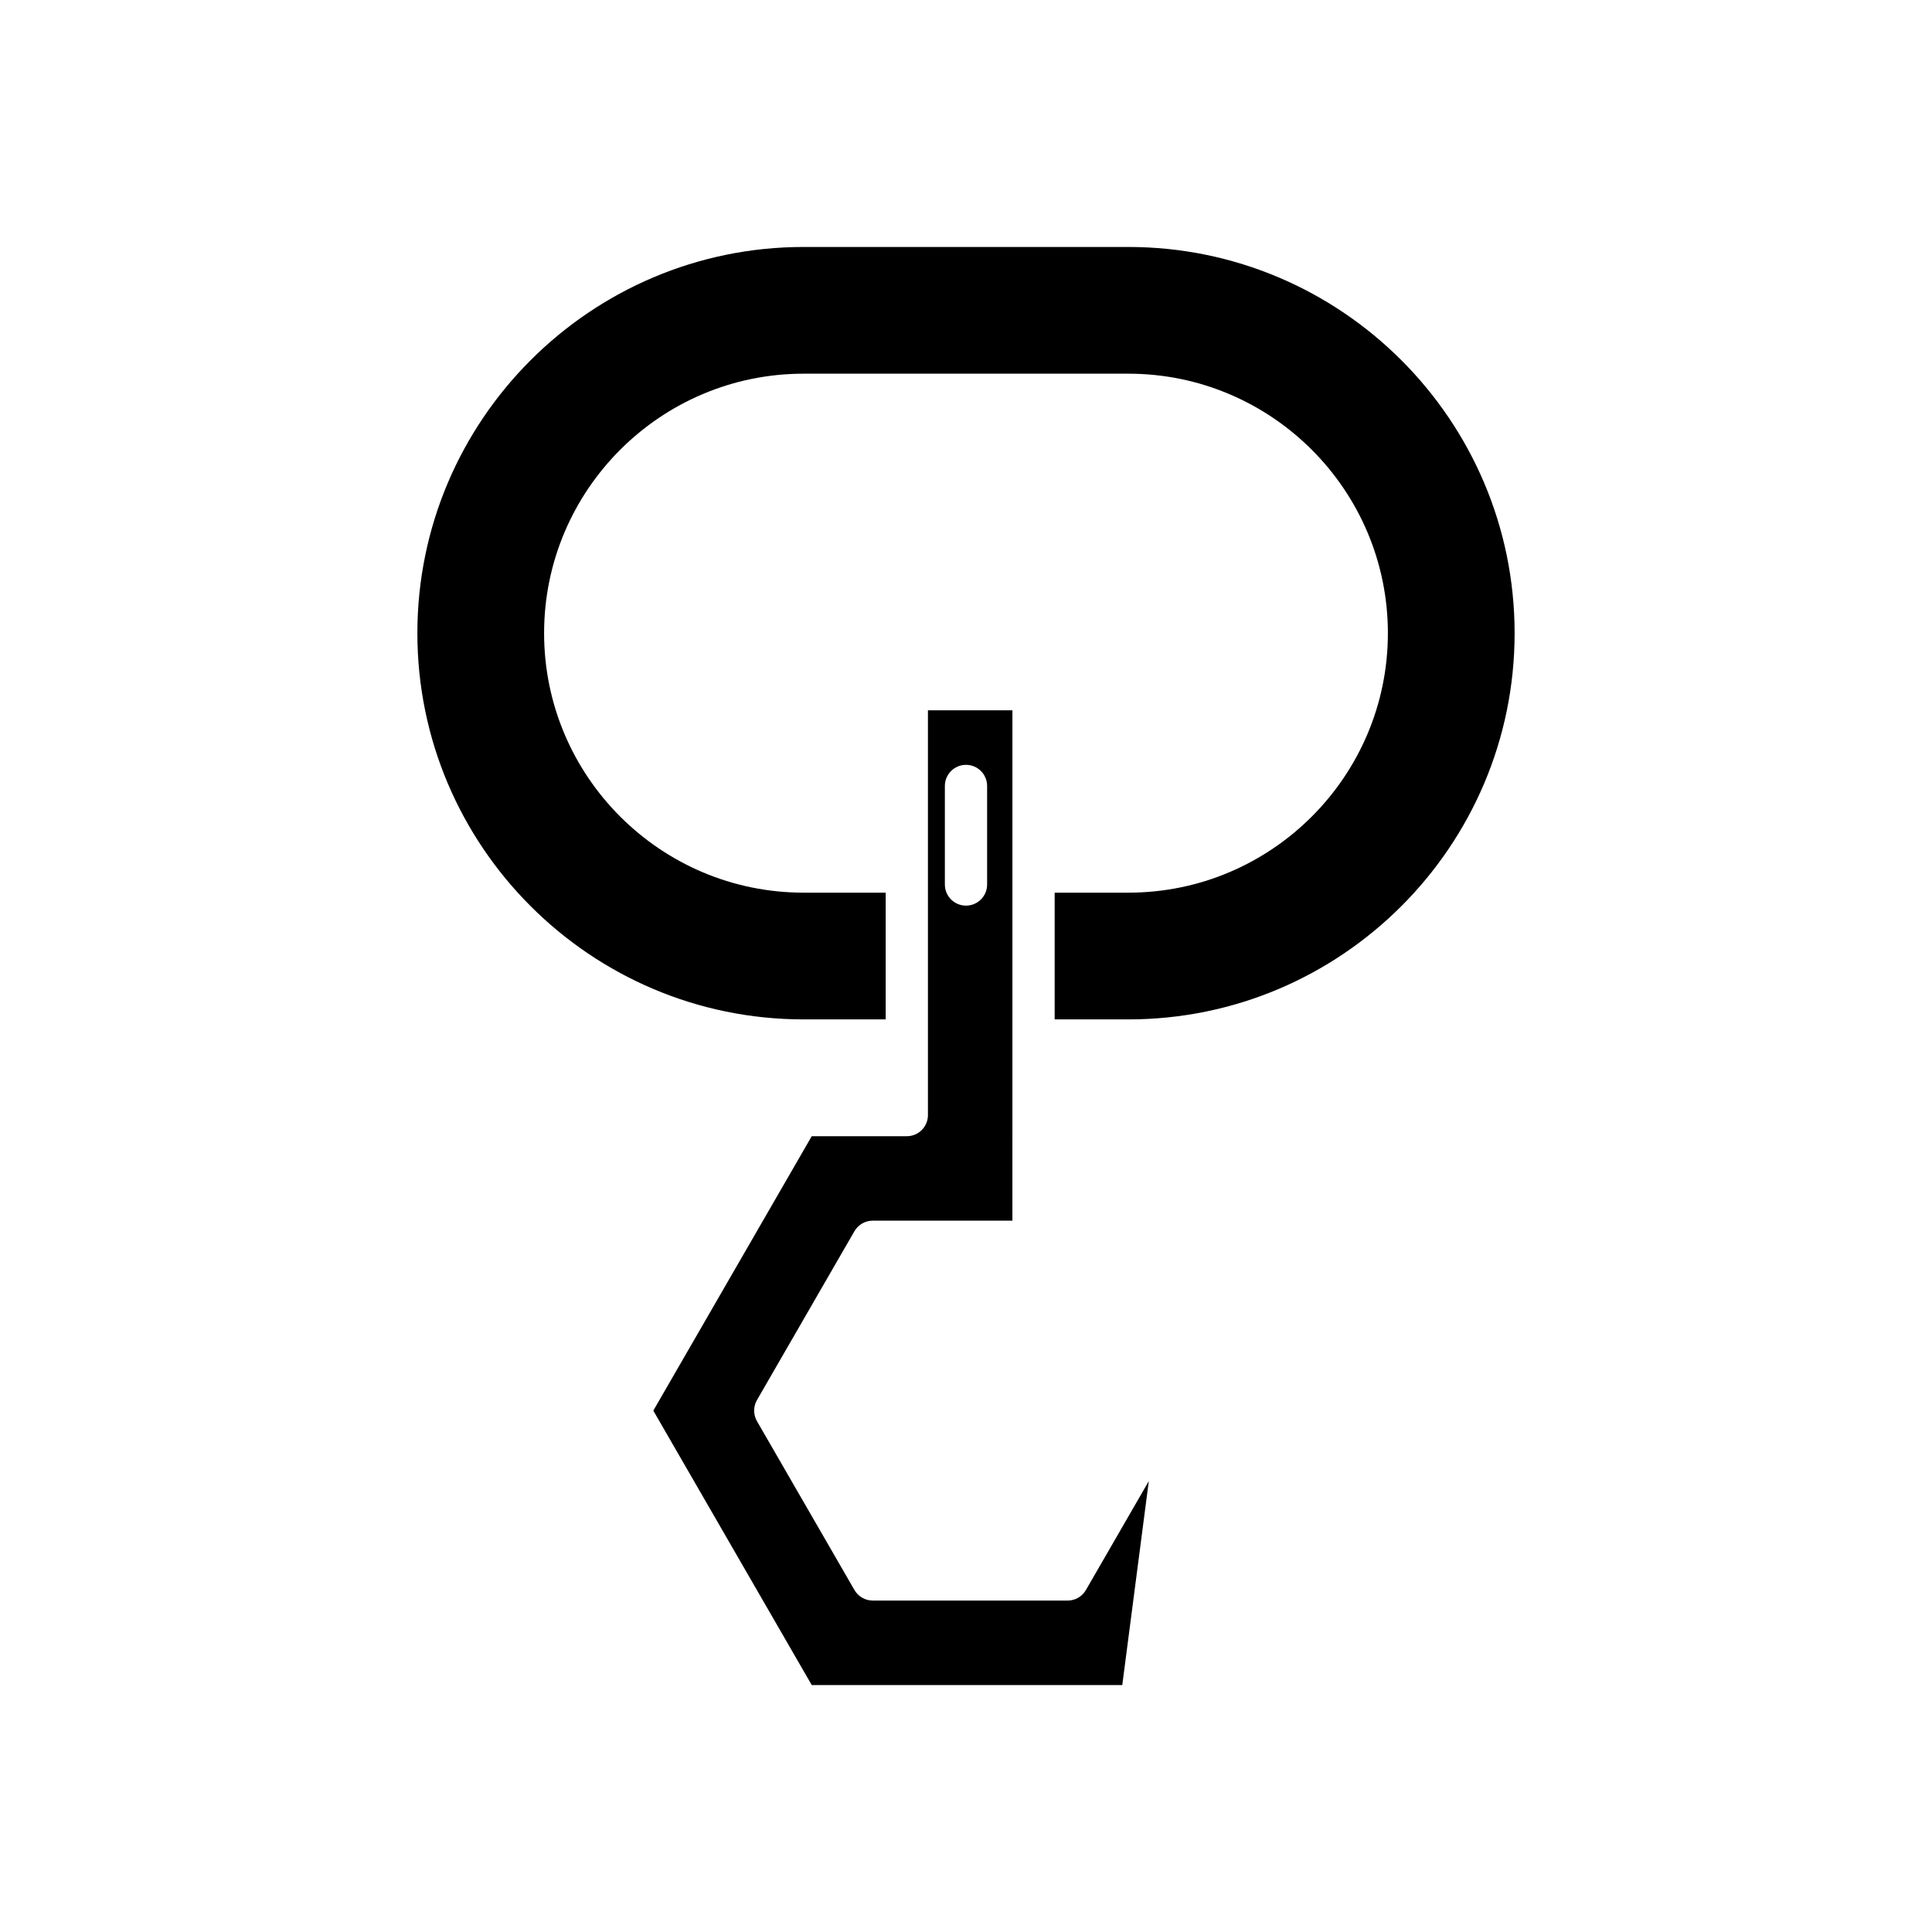
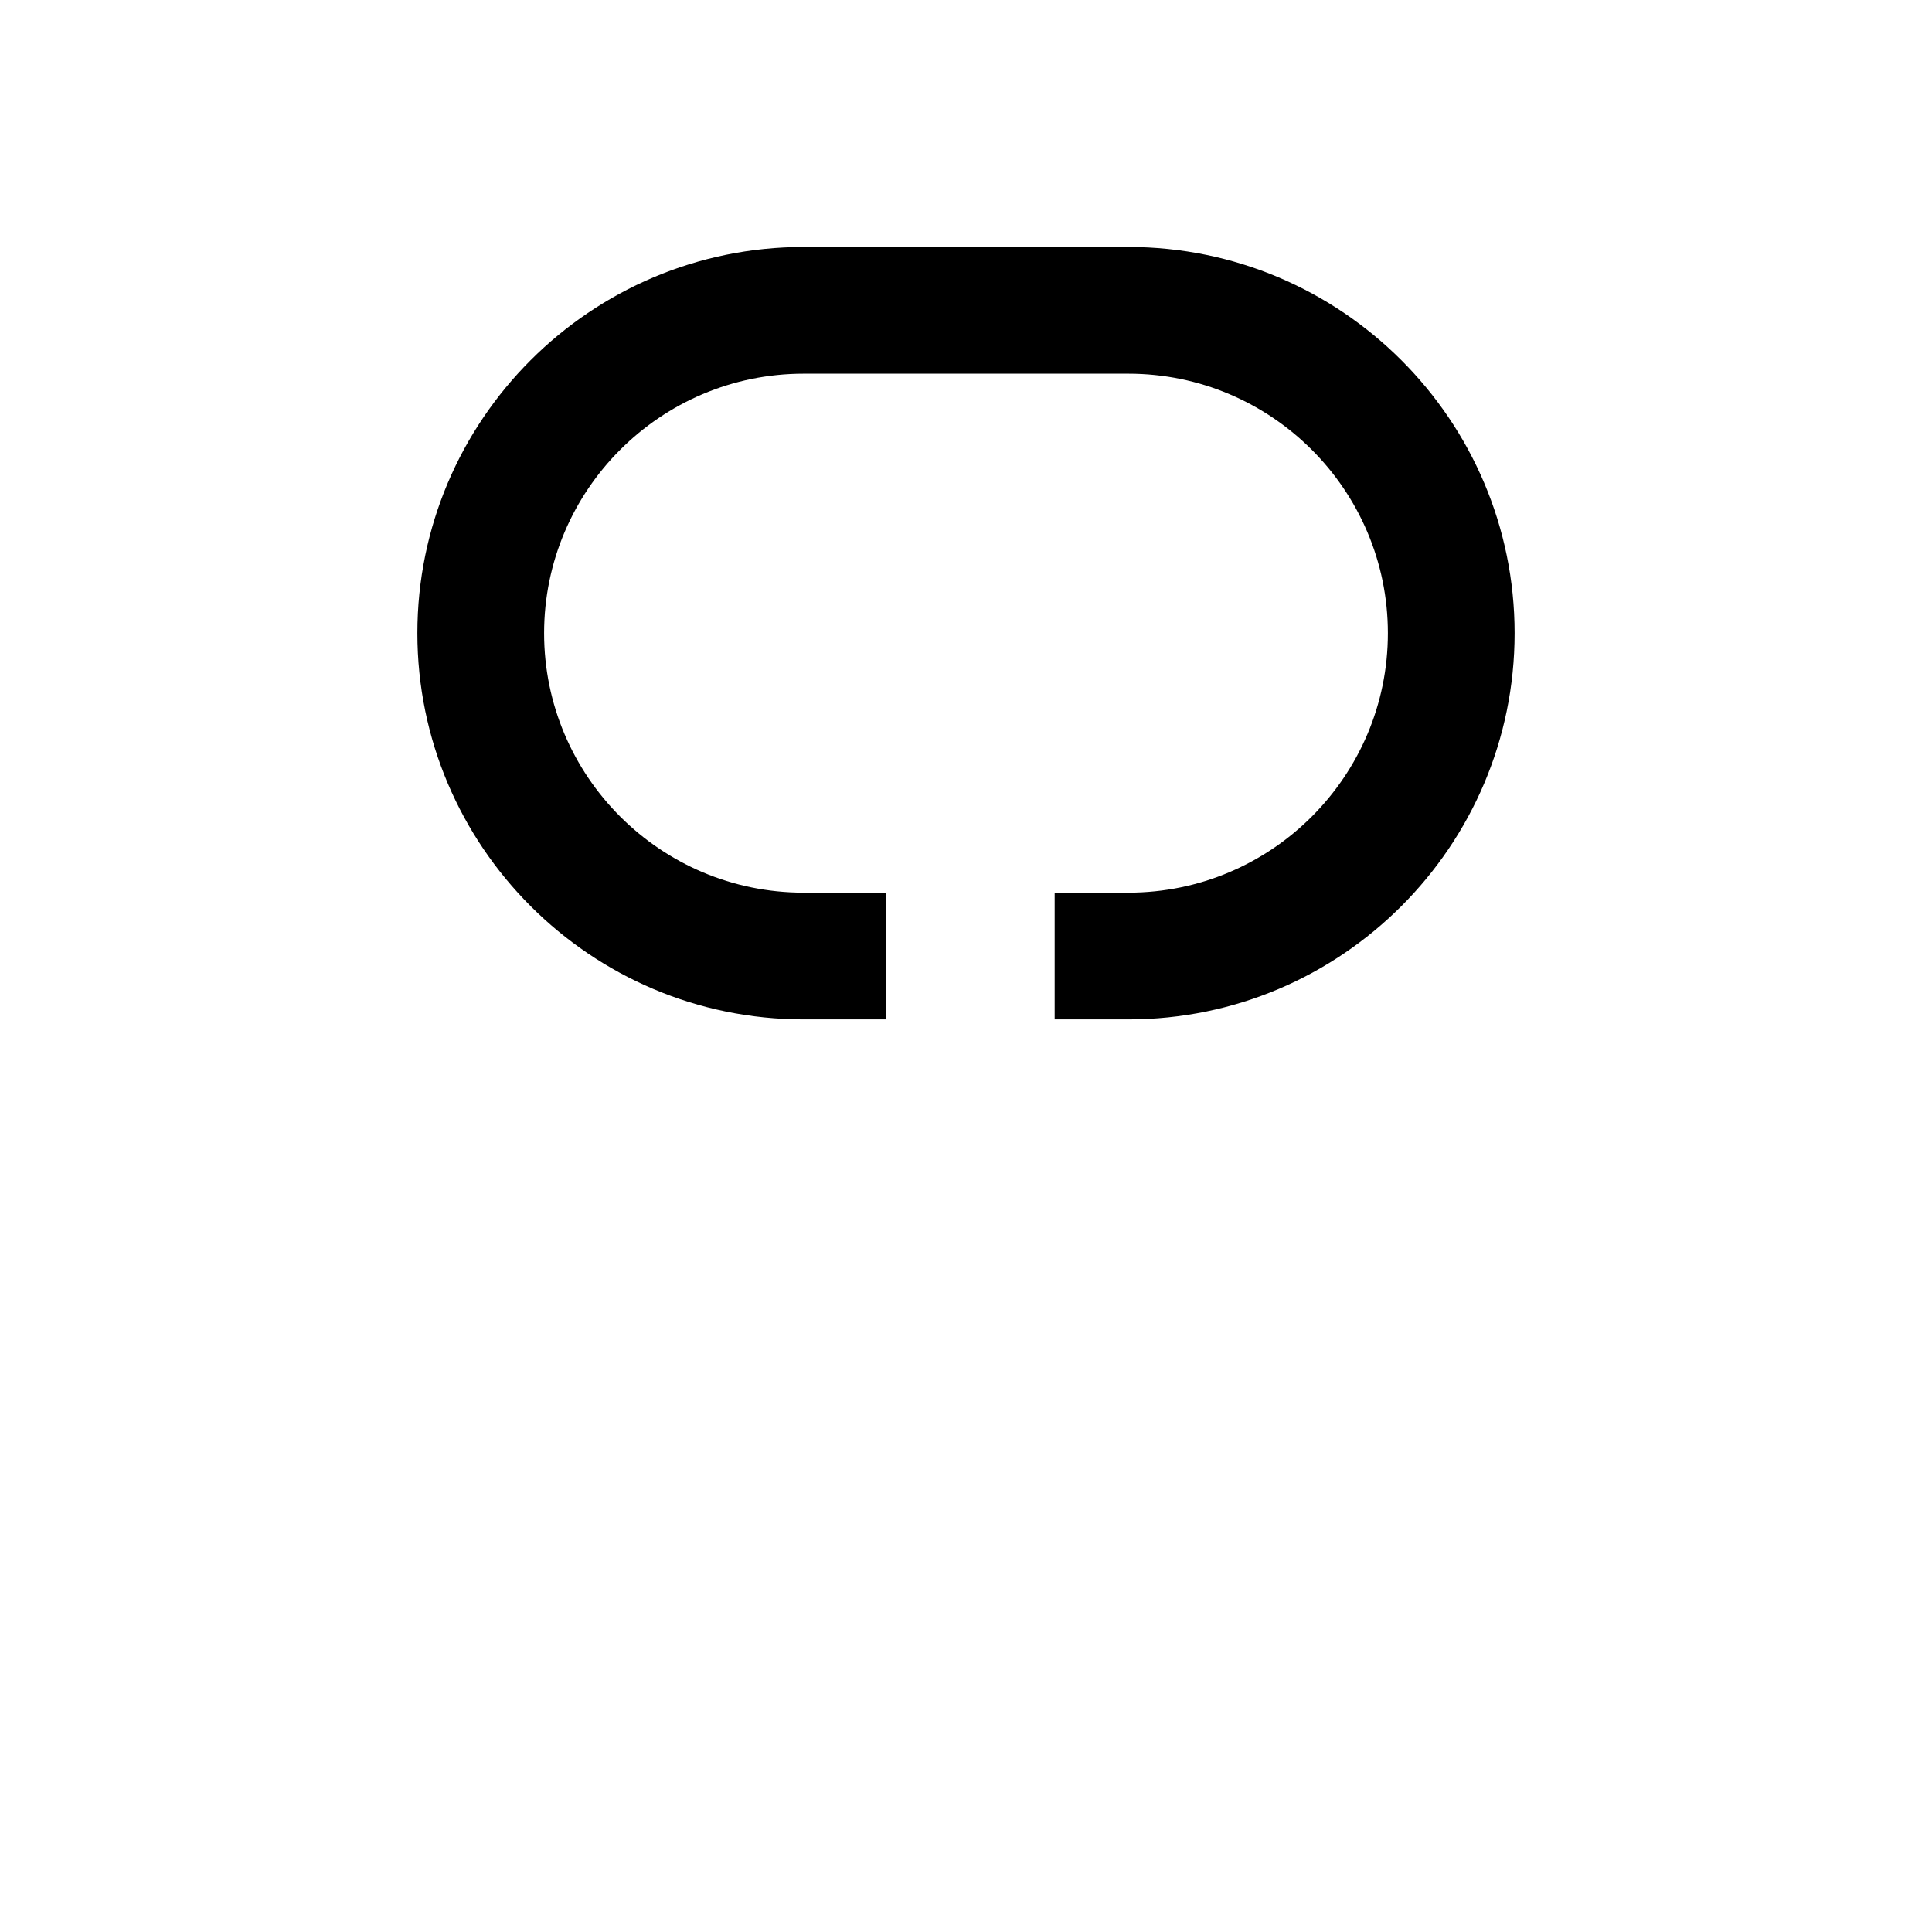
<svg xmlns="http://www.w3.org/2000/svg" fill="#000000" width="800px" height="800px" version="1.1" viewBox="144 144 512 512">
  <g>
    <path d="m443.04 209.45h-86.082c-56.438 0-102.35 45.914-102.35 102.35s45.914 102.35 102.35 102.35h21.758v-33.586h-21.758c-37.918 0-68.766-30.848-68.766-68.766 0-37.918 30.848-68.766 68.766-68.766h86.078c37.918 0 68.766 30.848 68.766 68.766 0 37.918-30.848 68.766-68.766 68.766h-19.539v33.586h19.539c56.438 0 102.35-45.914 102.35-102.35 0.004-56.438-45.91-102.35-102.35-102.35z" />
-     <path d="m370.43 470.29c1-1.734 2.848-2.801 4.848-2.801h37.02l0.004-135.25h-22.391v107.27c0 3.094-2.504 5.598-5.598 5.598h-25.195l-41.984 72.723 41.984 72.723h82.297l7.031-54.047-16.664 28.859c-1 1.734-2.848 2.801-4.848 2.801l-51.652-0.004c-2 0-3.848-1.066-4.848-2.801l-25.828-44.734c-1-1.734-1-3.863 0-5.598zm23.969-118c0-3.094 2.504-5.598 5.598-5.598s5.598 2.504 5.598 5.598v26.113c0 3.094-2.504 5.598-5.598 5.598s-5.598-2.504-5.598-5.598z" />
  </g>
</svg>